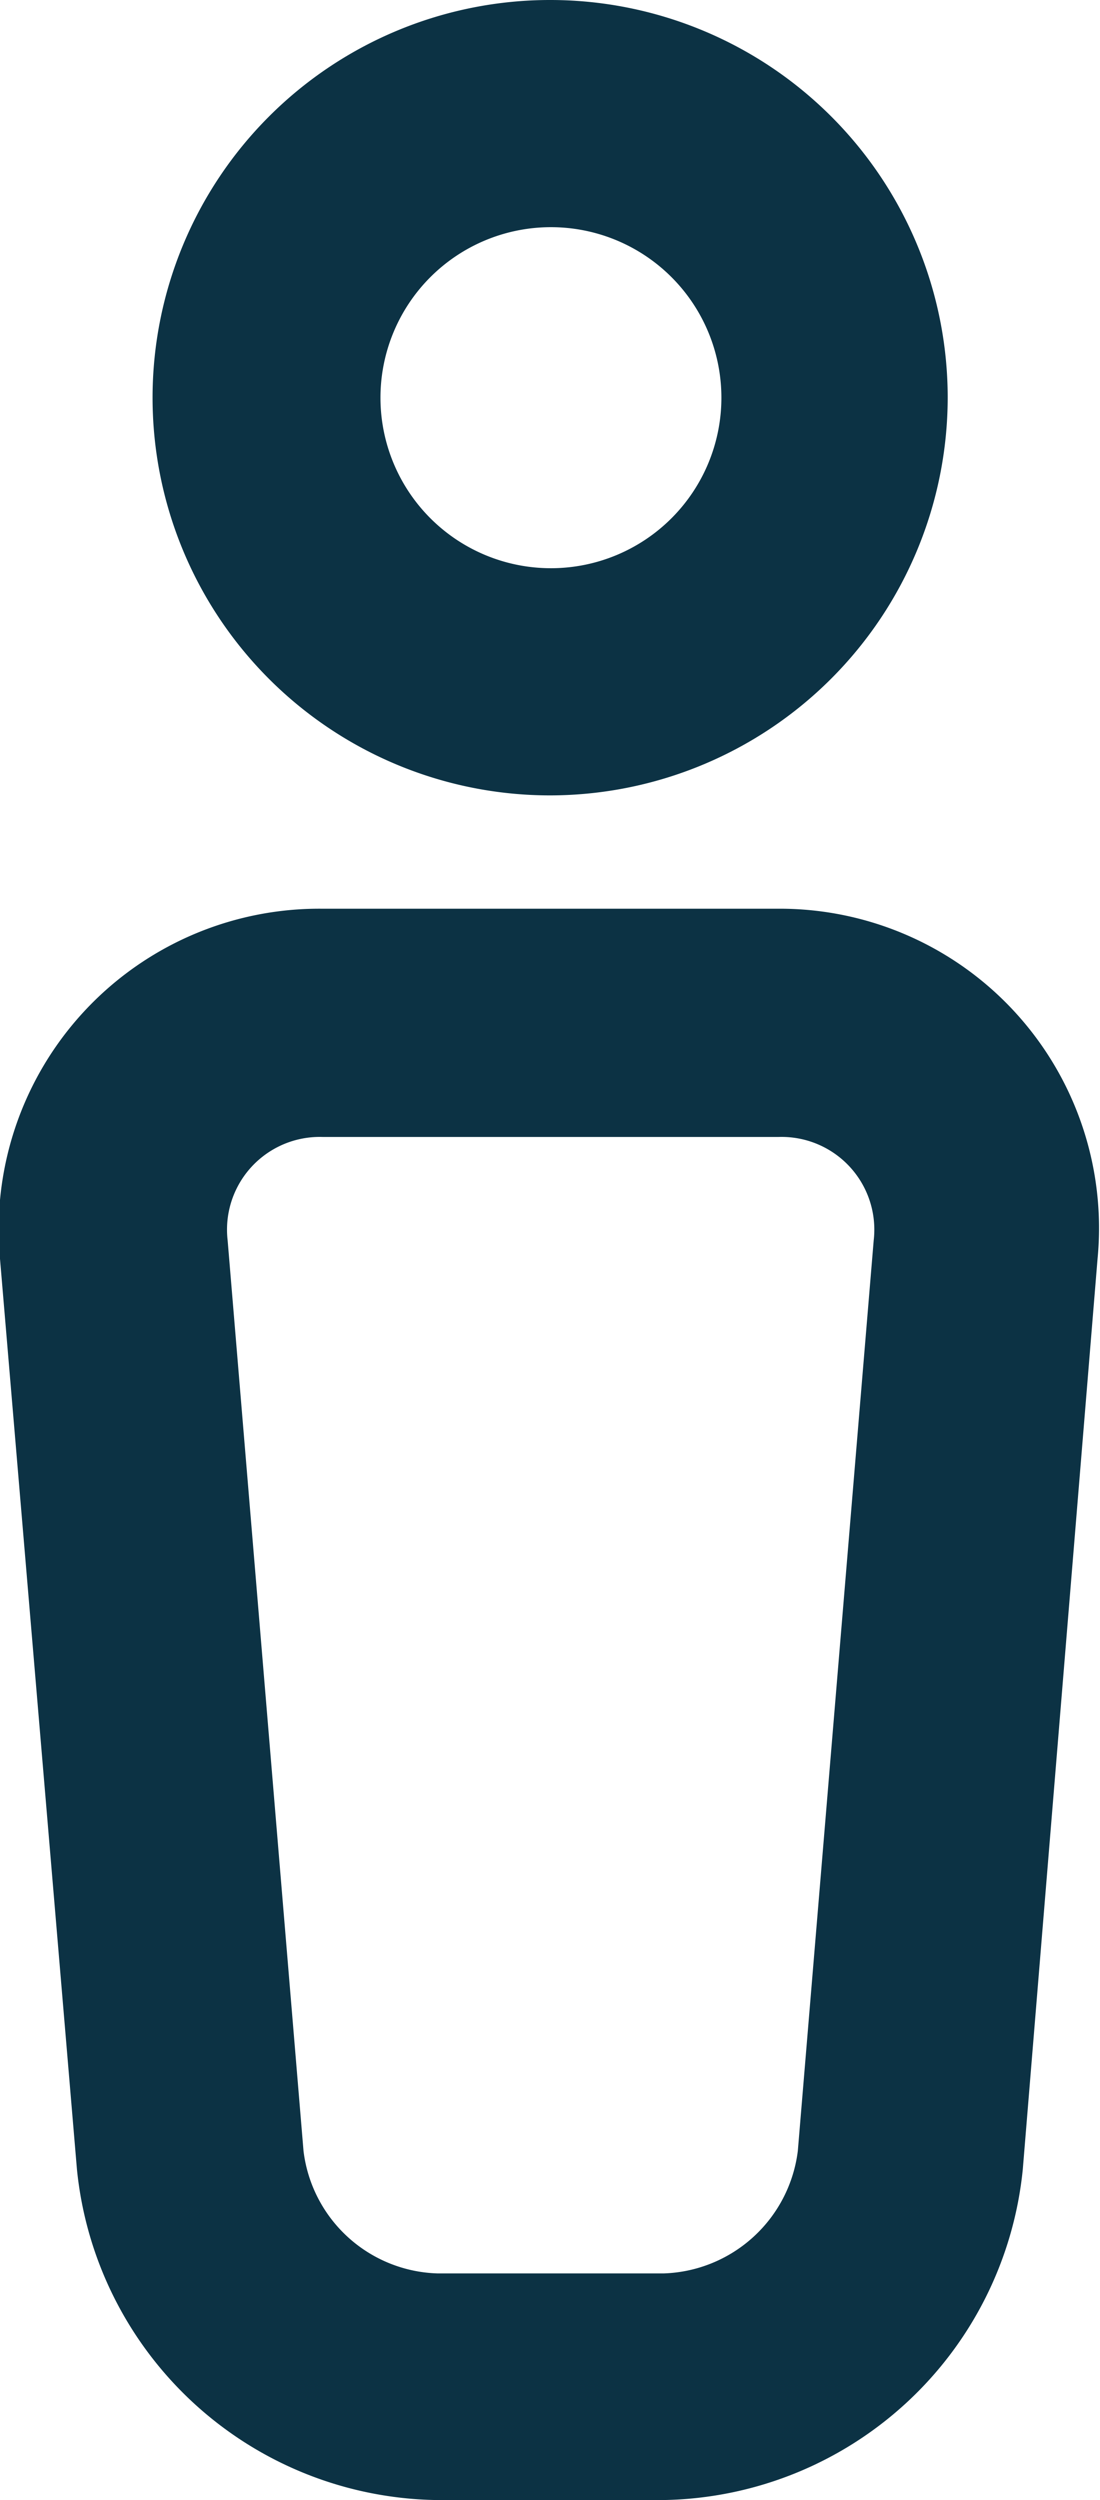
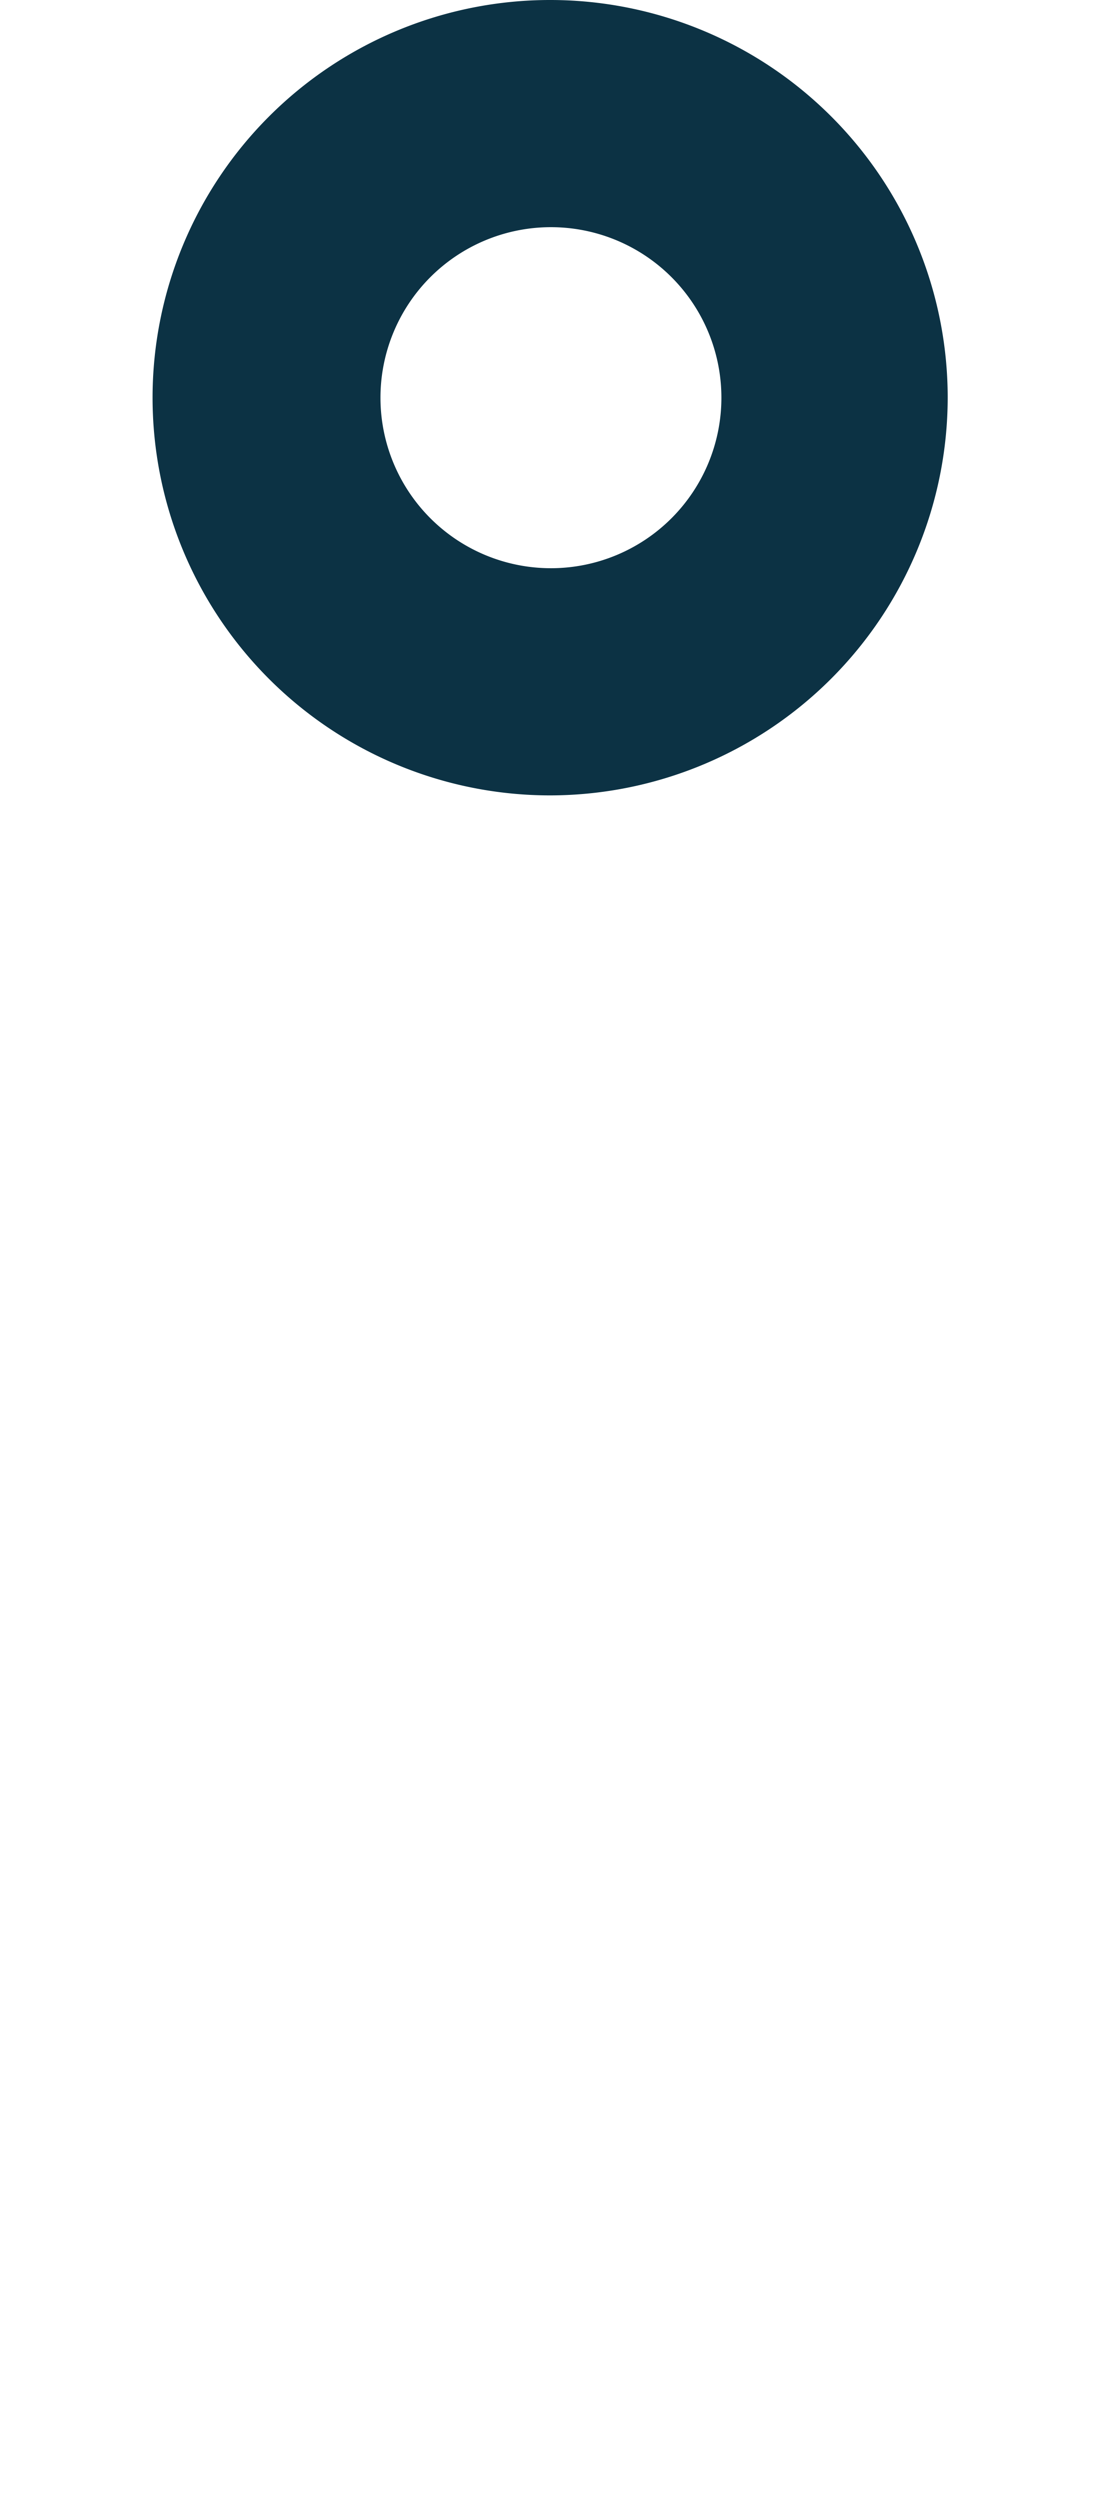
<svg xmlns="http://www.w3.org/2000/svg" viewBox="0 0 41.17 93.54">
  <defs>
    <style>.cls-1{fill:#0c3244;}</style>
  </defs>
  <title>account-icon</title>
  <g id="Layer_2" data-name="Layer 2">
    <g id="Isolation_Mode" data-name="Isolation Mode">
-       <path class="cls-1" d="M24.83,93.54h-8.5A13.74,13.74,0,0,1,2.88,81.17L0,47.1A12,12,0,0,1,12.08,34h17a11.95,11.95,0,0,1,12,13.08L38.28,81.17A13.74,13.74,0,0,1,24.83,93.54Zm-12.75-51a3.47,3.47,0,0,0-3.56,3.87l2.84,34.07a5.21,5.21,0,0,0,5,4.58h8.5a5.23,5.23,0,0,0,5-4.58l2.84-34.07a3.47,3.47,0,0,0-3.56-3.87Z" />
      <path class="cls-1" d="M20.58,29.76A14.88,14.88,0,1,1,35.47,14.88,14.9,14.9,0,0,1,20.58,29.76Zm0-21.26A6.38,6.38,0,1,0,27,14.88,6.38,6.38,0,0,0,20.58,8.5Z" />
    </g>
  </g>
</svg>